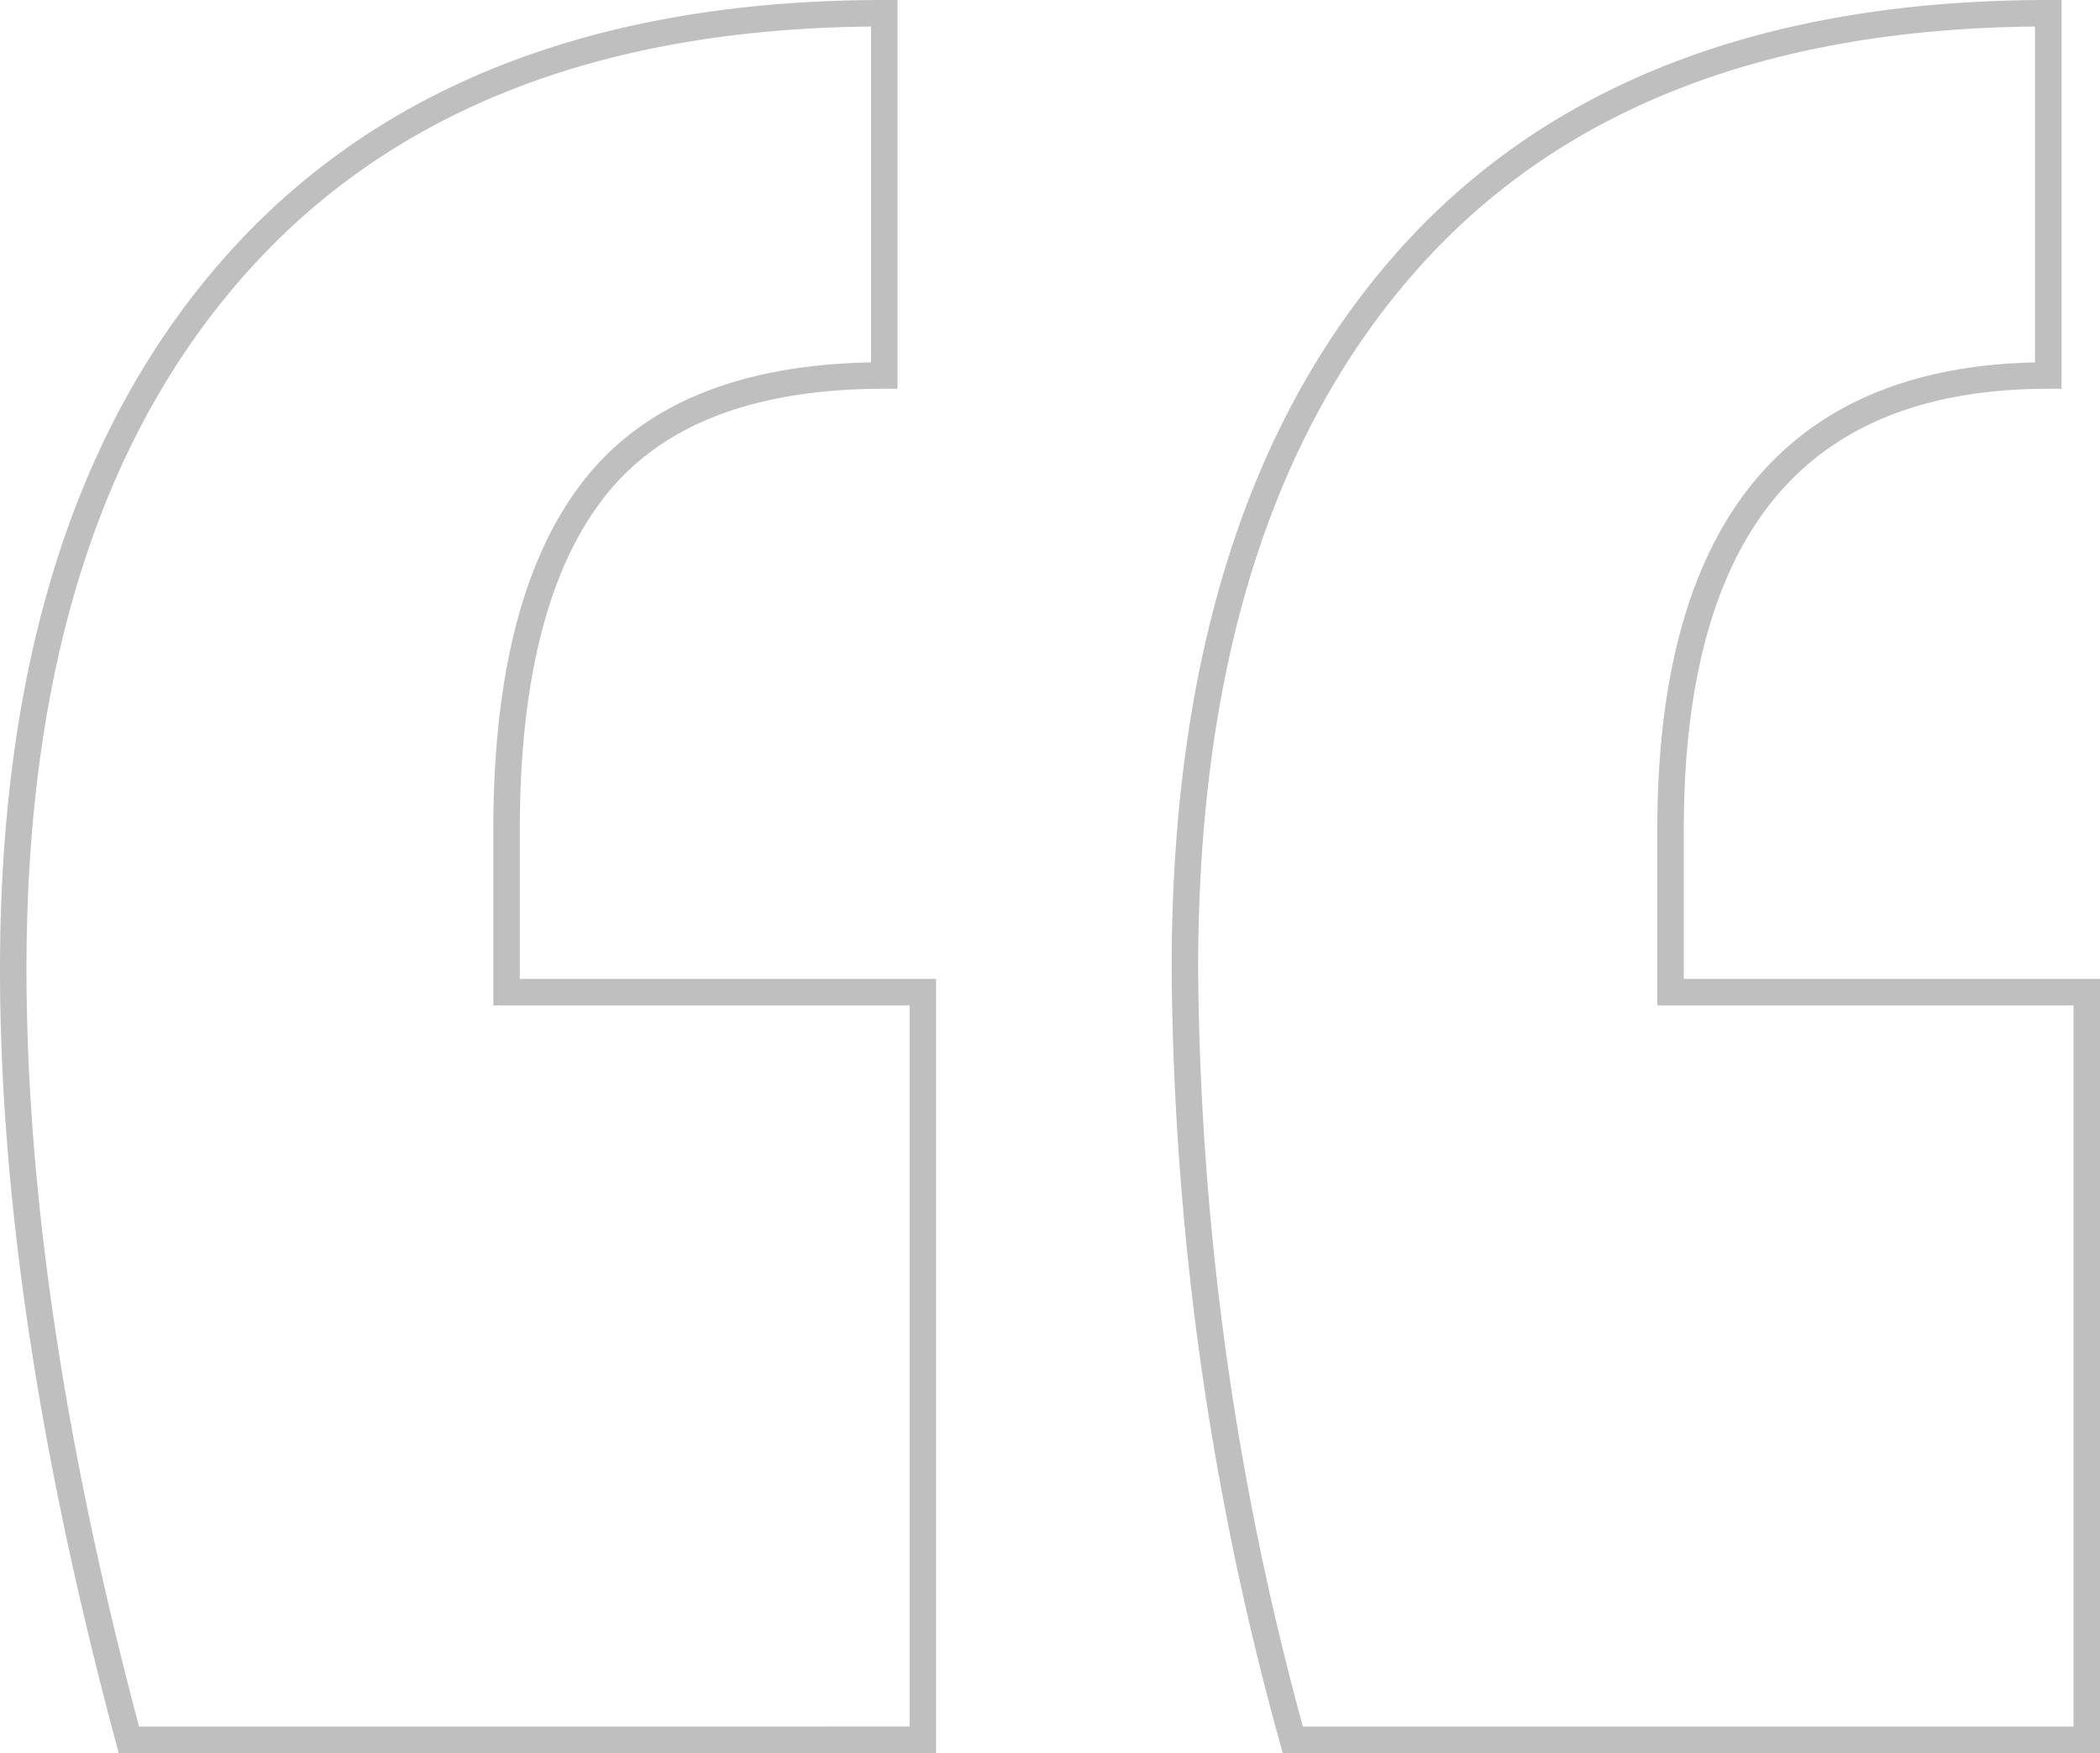
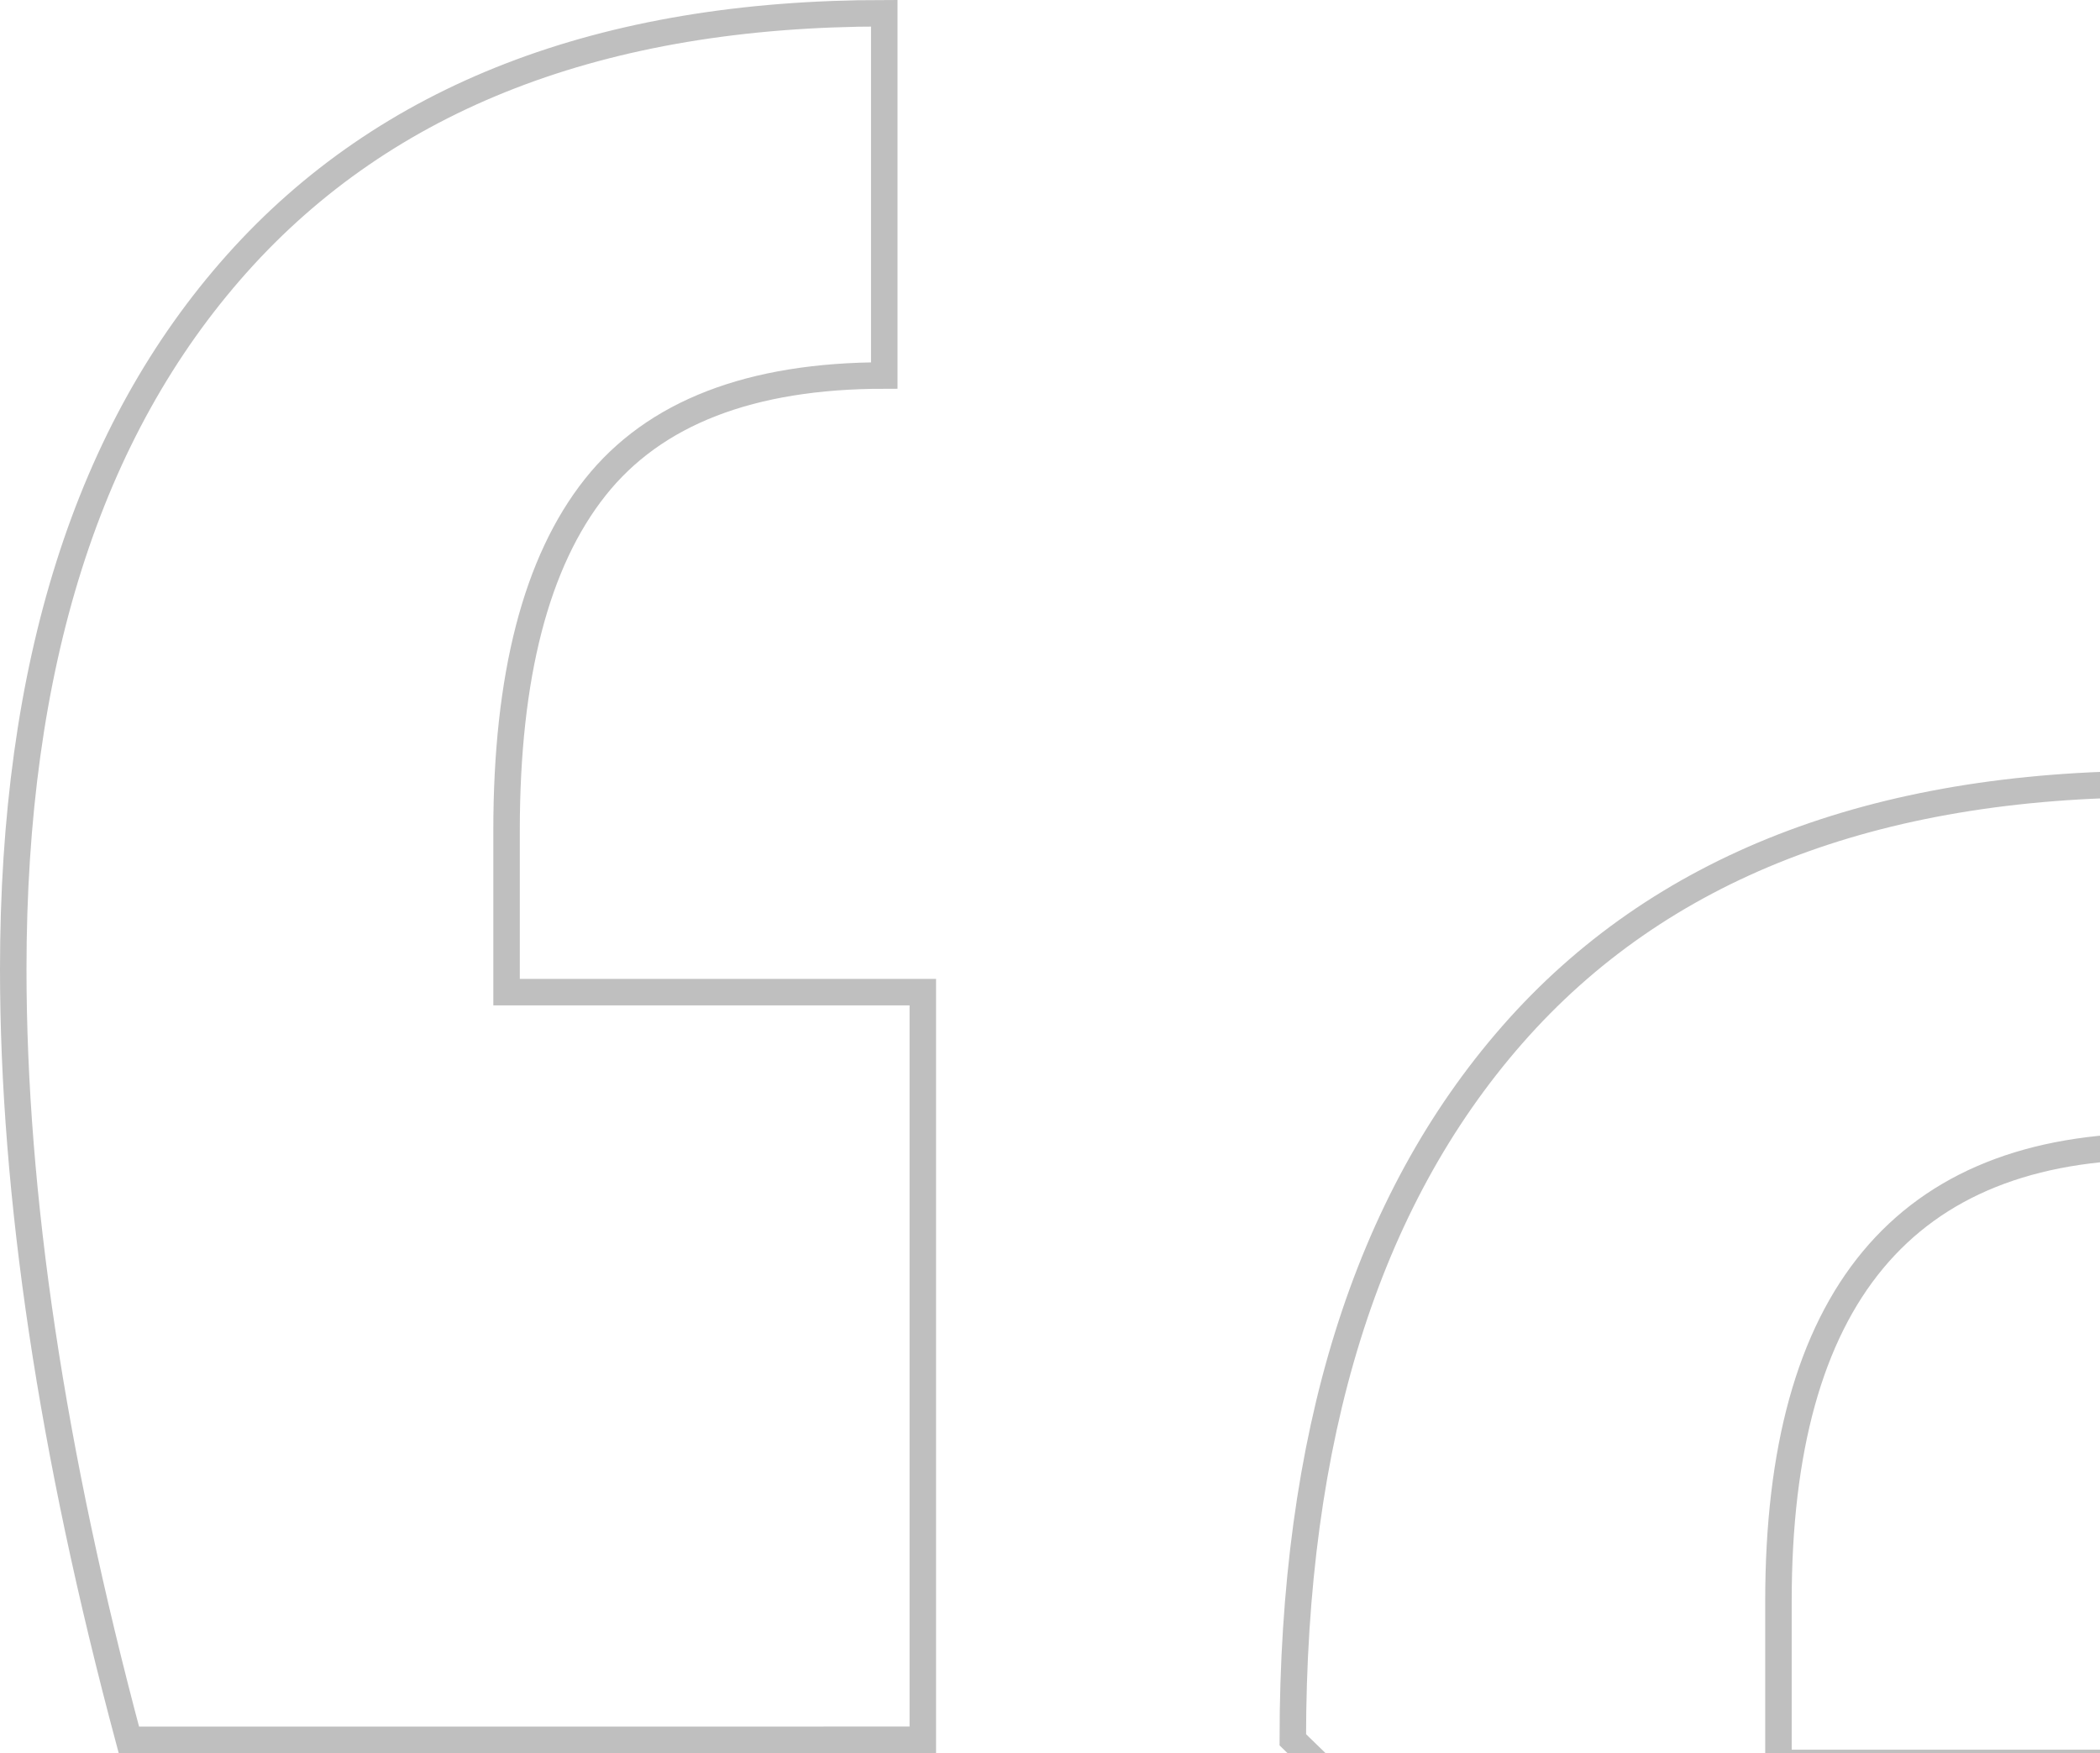
<svg xmlns="http://www.w3.org/2000/svg" width="79.279" height="66.184" viewBox="0 0 79.279 66.184">
-   <path id="Path_8377" data-name="Path 8377" d="M15.714-168.78q-4.365-16.3-4.365-29.1,0-17.169,8.439-26.626t24.444-9.458v13.677q-7.566,0-10.912,4.219t-3.347,12.949v6.111H45.687v28.227Zm43.941,0a111.847,111.847,0,0,1-4.074-29.1q0-17.169,8.293-26.626t24.3-9.458v13.677q-14.259,0-14.259,17.169v6.111H89.628v28.227Z" transform="translate(-10.849 234.464)" fill="none" stroke="#bfbfbf" stroke-width="1" />
+   <path id="Path_8377" data-name="Path 8377" d="M15.714-168.78q-4.365-16.3-4.365-29.1,0-17.169,8.439-26.626t24.444-9.458v13.677q-7.566,0-10.912,4.219t-3.347,12.949v6.111H45.687v28.227Zm43.941,0q0-17.169,8.293-26.626t24.3-9.458v13.677q-14.259,0-14.259,17.169v6.111H89.628v28.227Z" transform="translate(-10.849 234.464)" fill="none" stroke="#bfbfbf" stroke-width="1" />
</svg>